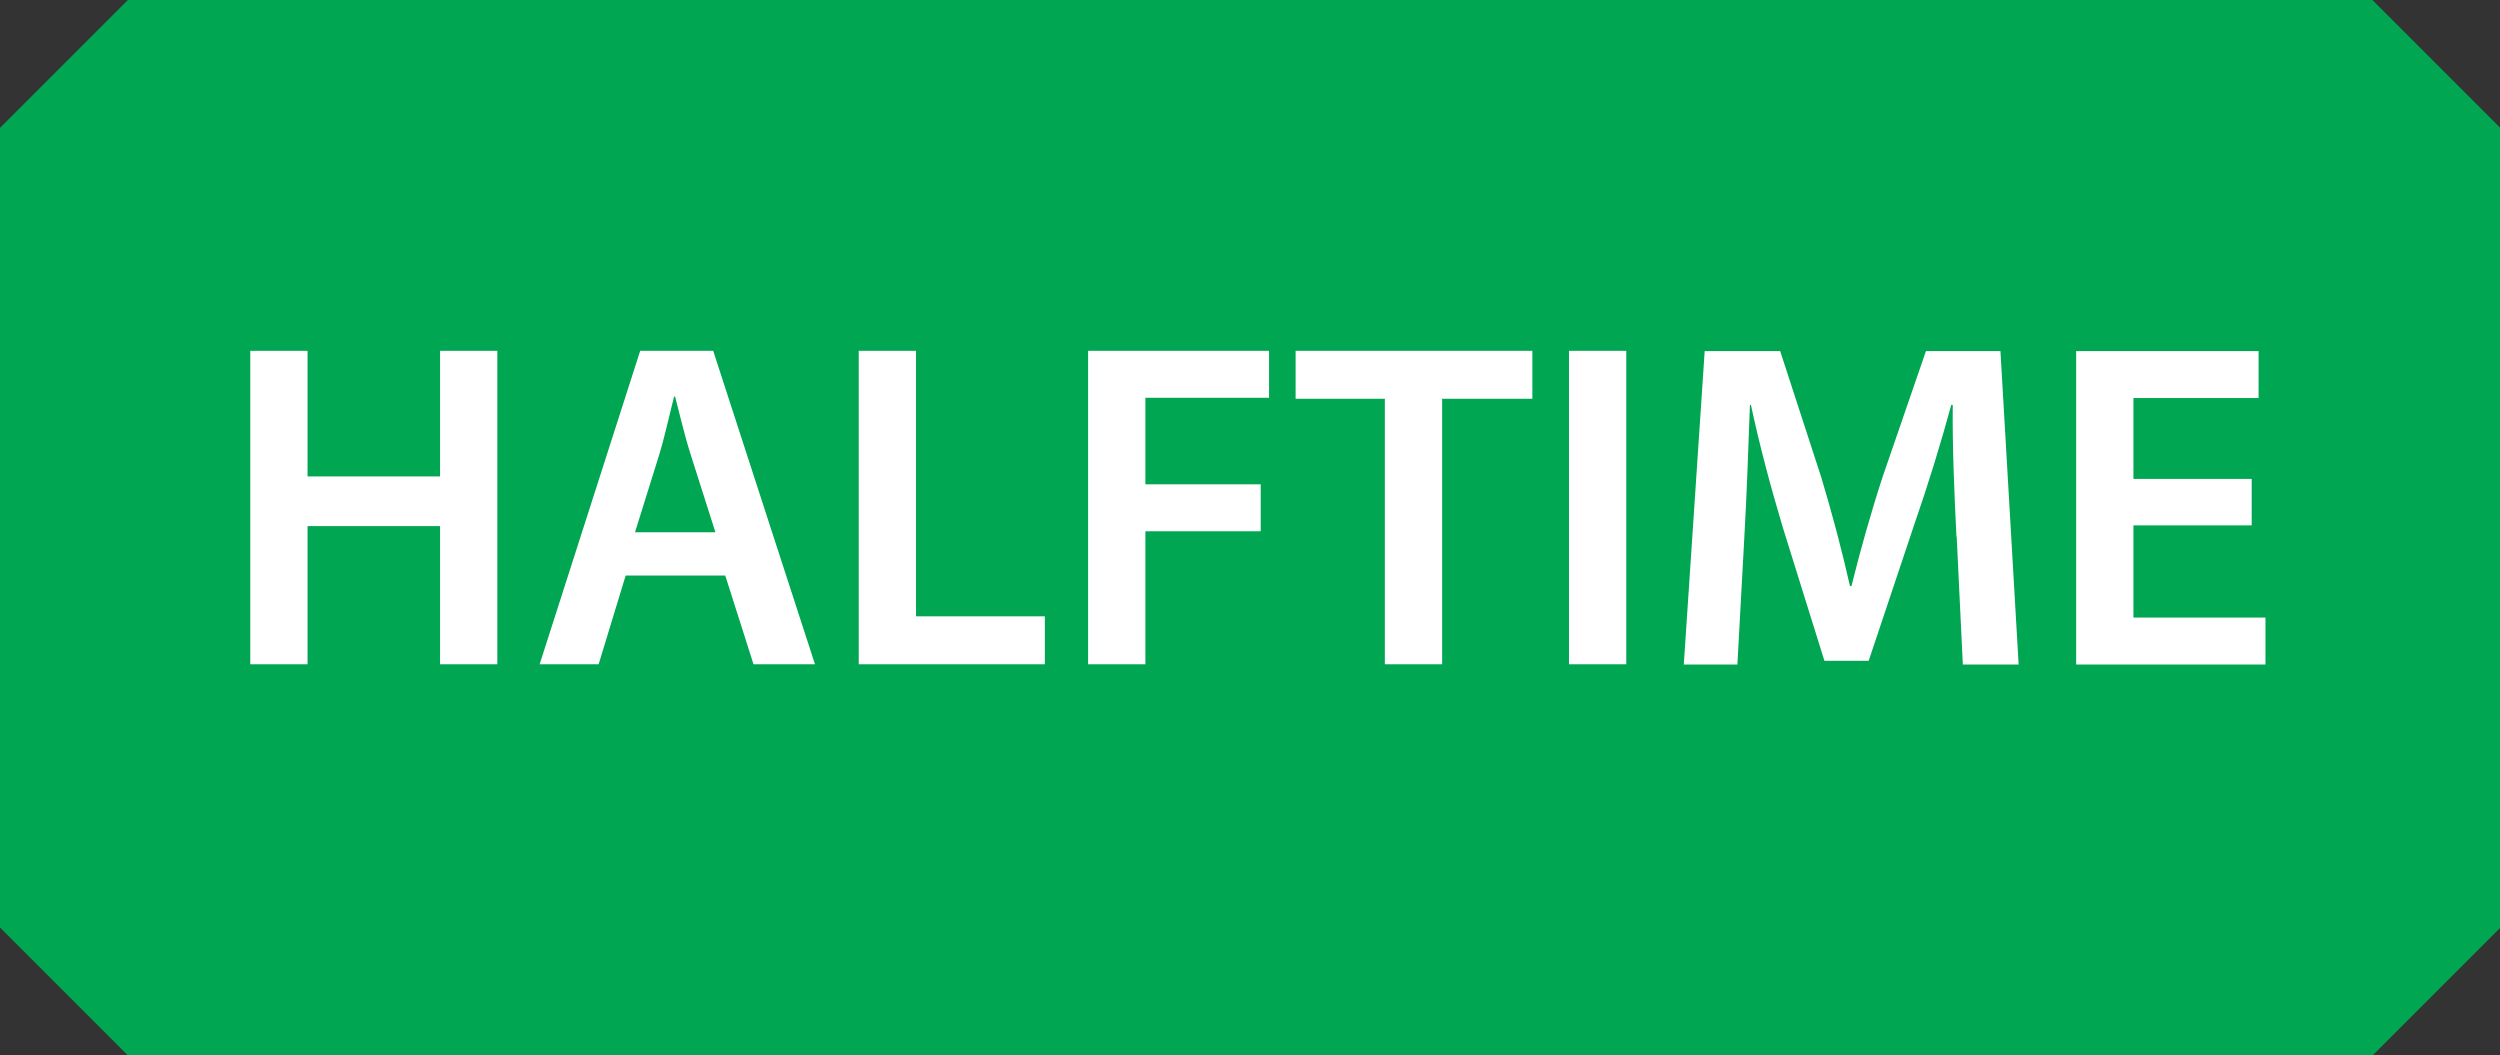
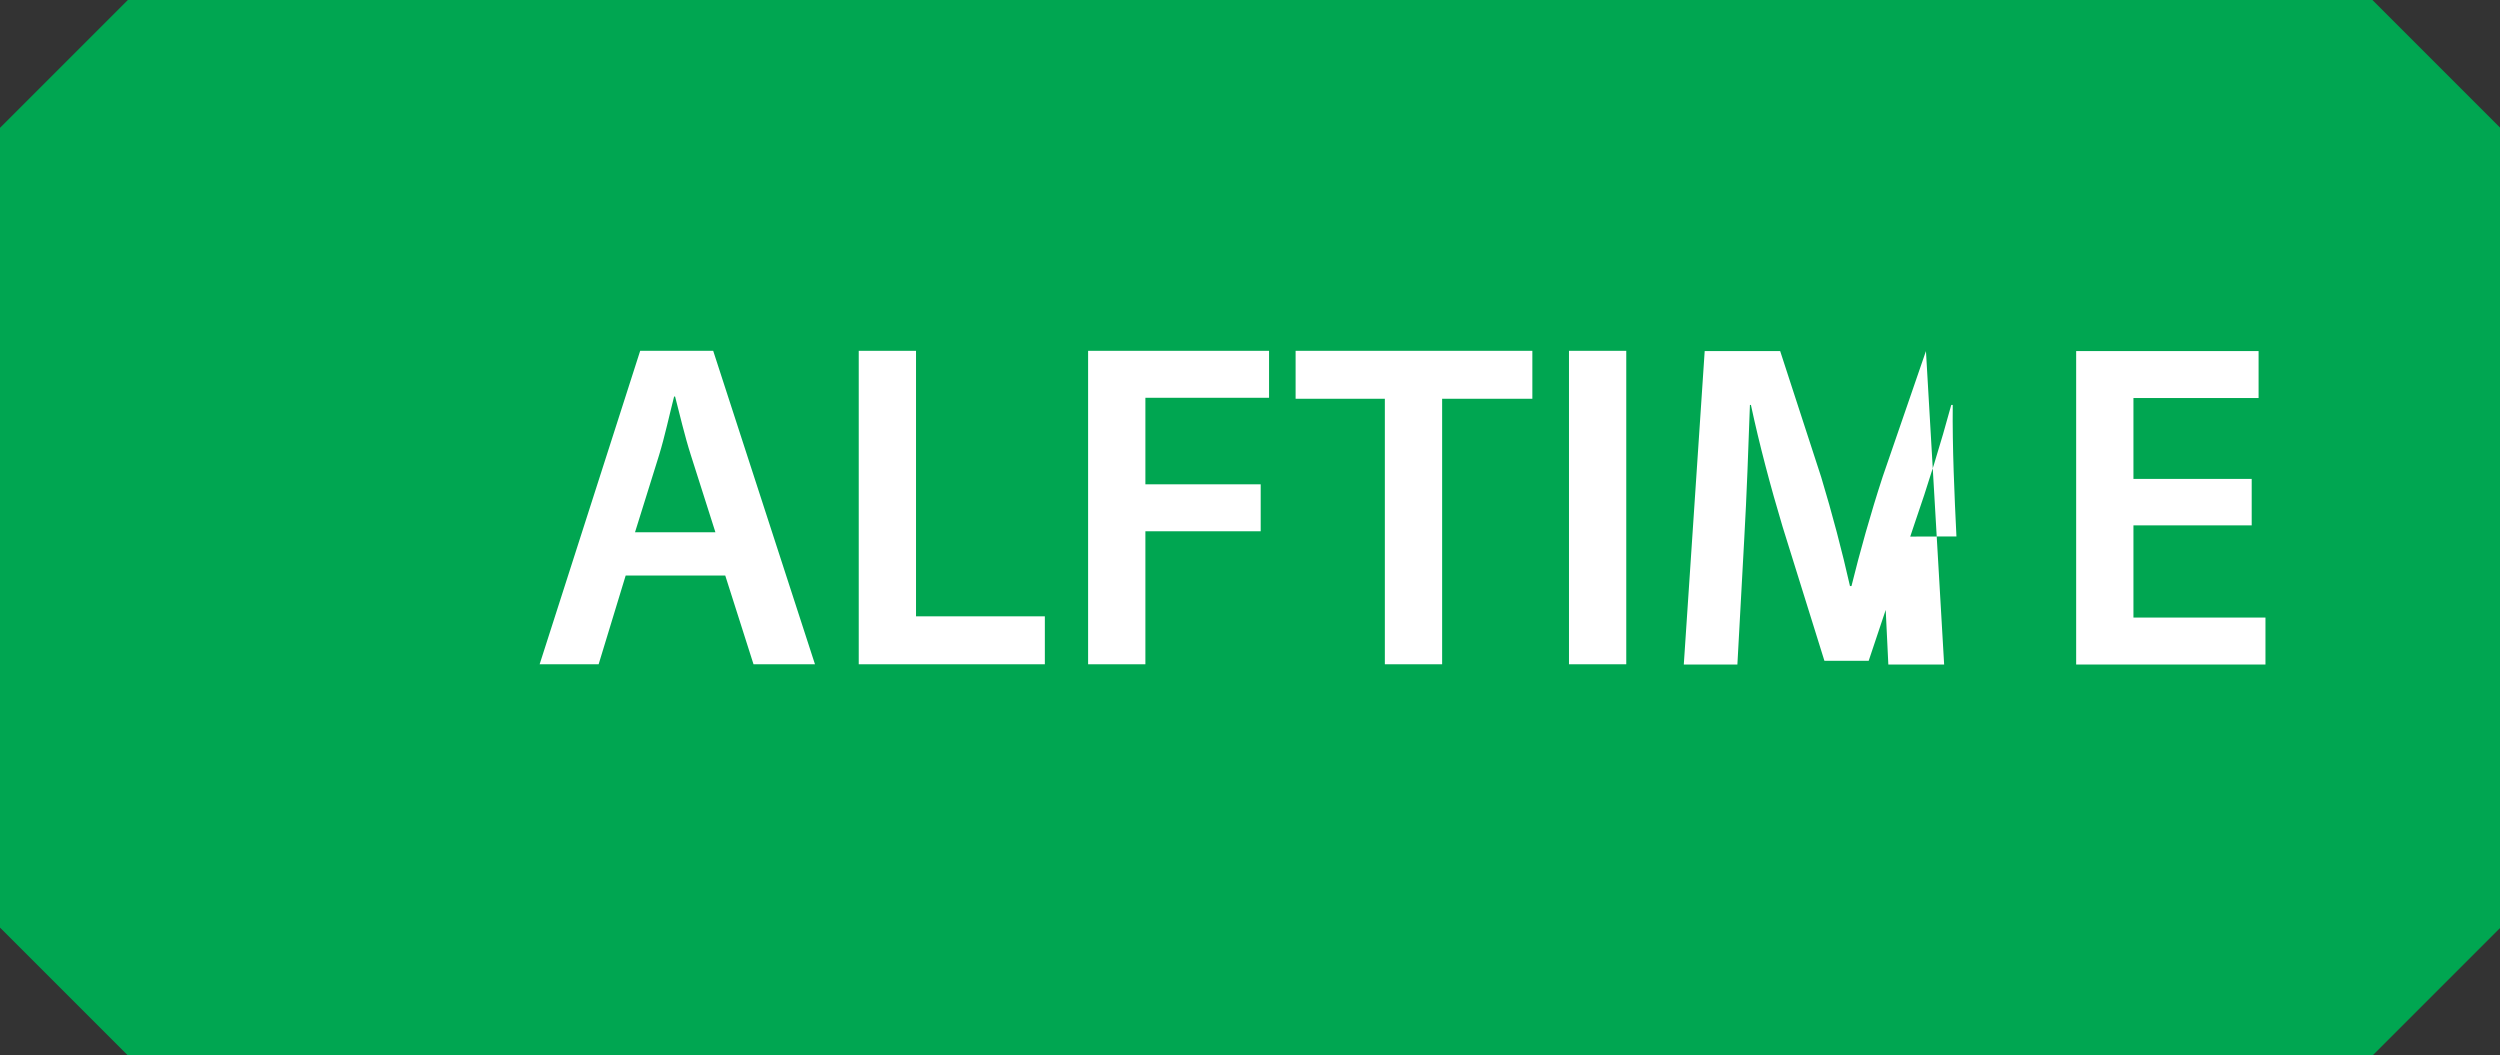
<svg xmlns="http://www.w3.org/2000/svg" id="Layer_2" width="101.69" height="42.93" viewBox="0 0 101.69 42.93">
  <rect x="0" y="0" width="101.69" height="42.93" fill="#333333" stroke="none" />
  <defs>
    <style>
      .cls-1 {
        fill: #fff;
      }

      .cls-2 {
        fill: #00a651;
      }
    </style>
  </defs>
  <g id="Layer_2-2" data-name="Layer_2">
    <g id="banner_x5F_halftime">
      <path class="cls-2" d="M96.5,42.93H5.2c-2.03-2.03-3.17-3.17-5.2-5.2V5.2C2.03,3.17,3.17,2.03,5.2,0h91.3c2.03,2.03,3.17,3.17,5.2,5.2v32.54c-2.03,2.03-3.17,3.17-5.2,5.2Z" />
      <g>
-         <path class="cls-1" d="M12.51,14.27v5.11h5.39v-5.11h2.33v12.75h-2.33v-5.62h-5.39v5.62h-2.33v-12.75h2.33Z" />
        <path class="cls-1" d="M25.45,23.41l-1.1,3.61h-2.4l4.09-12.75h2.97l4.14,12.75h-2.5l-1.15-3.61h-4.05ZM29.1,21.65l-1-3.14c-.25-.78-.45-1.65-.64-2.38h-.04c-.19.74-.38,1.63-.61,2.38l-.98,3.14h3.27Z" />
        <path class="cls-1" d="M34.93,14.27h2.33v10.8h5.24v1.95h-7.57v-12.75Z" />
        <path class="cls-1" d="M44.26,14.27h7.36v1.91h-5.03v3.52h4.69v1.91h-4.69v5.41h-2.33v-12.75Z" />
        <path class="cls-1" d="M56.33,16.22h-3.63v-1.95h9.63v1.95h-3.67v10.8h-2.33v-10.8Z" />
        <path class="cls-1" d="M66.15,14.27v12.75h-2.33v-12.75h2.33Z" />
-         <path class="cls-1" d="M79.58,21.82c-.08-1.65-.17-3.63-.15-5.35h-.06c-.42,1.55-.95,3.27-1.51,4.88l-1.85,5.53h-1.8l-1.7-5.45c-.49-1.63-.95-3.37-1.29-4.96h-.04c-.06,1.67-.13,3.69-.23,5.43l-.28,5.13h-2.18l.85-12.75h3.07l1.67,5.13c.45,1.49.85,3.01,1.17,4.43h.06c.34-1.38.78-2.95,1.27-4.45l1.76-5.11h3.03l.74,12.75h-2.27l-.25-5.2Z" />
+         <path class="cls-1" d="M79.58,21.82c-.08-1.65-.17-3.63-.15-5.35h-.06c-.42,1.55-.95,3.27-1.51,4.88l-1.85,5.53h-1.8l-1.7-5.45c-.49-1.63-.95-3.37-1.29-4.96h-.04c-.06,1.67-.13,3.69-.23,5.43l-.28,5.13h-2.18l.85-12.75h3.07l1.67,5.13c.45,1.49.85,3.01,1.17,4.43h.06c.34-1.38.78-2.95,1.27-4.45l1.76-5.11l.74,12.75h-2.27l-.25-5.2Z" />
        <path class="cls-1" d="M91.59,21.37h-4.81v3.75h5.37v1.91h-7.7v-12.75h7.42v1.91h-5.09v3.29h4.81v1.89Z" />
      </g>
    </g>
  </g>
</svg>